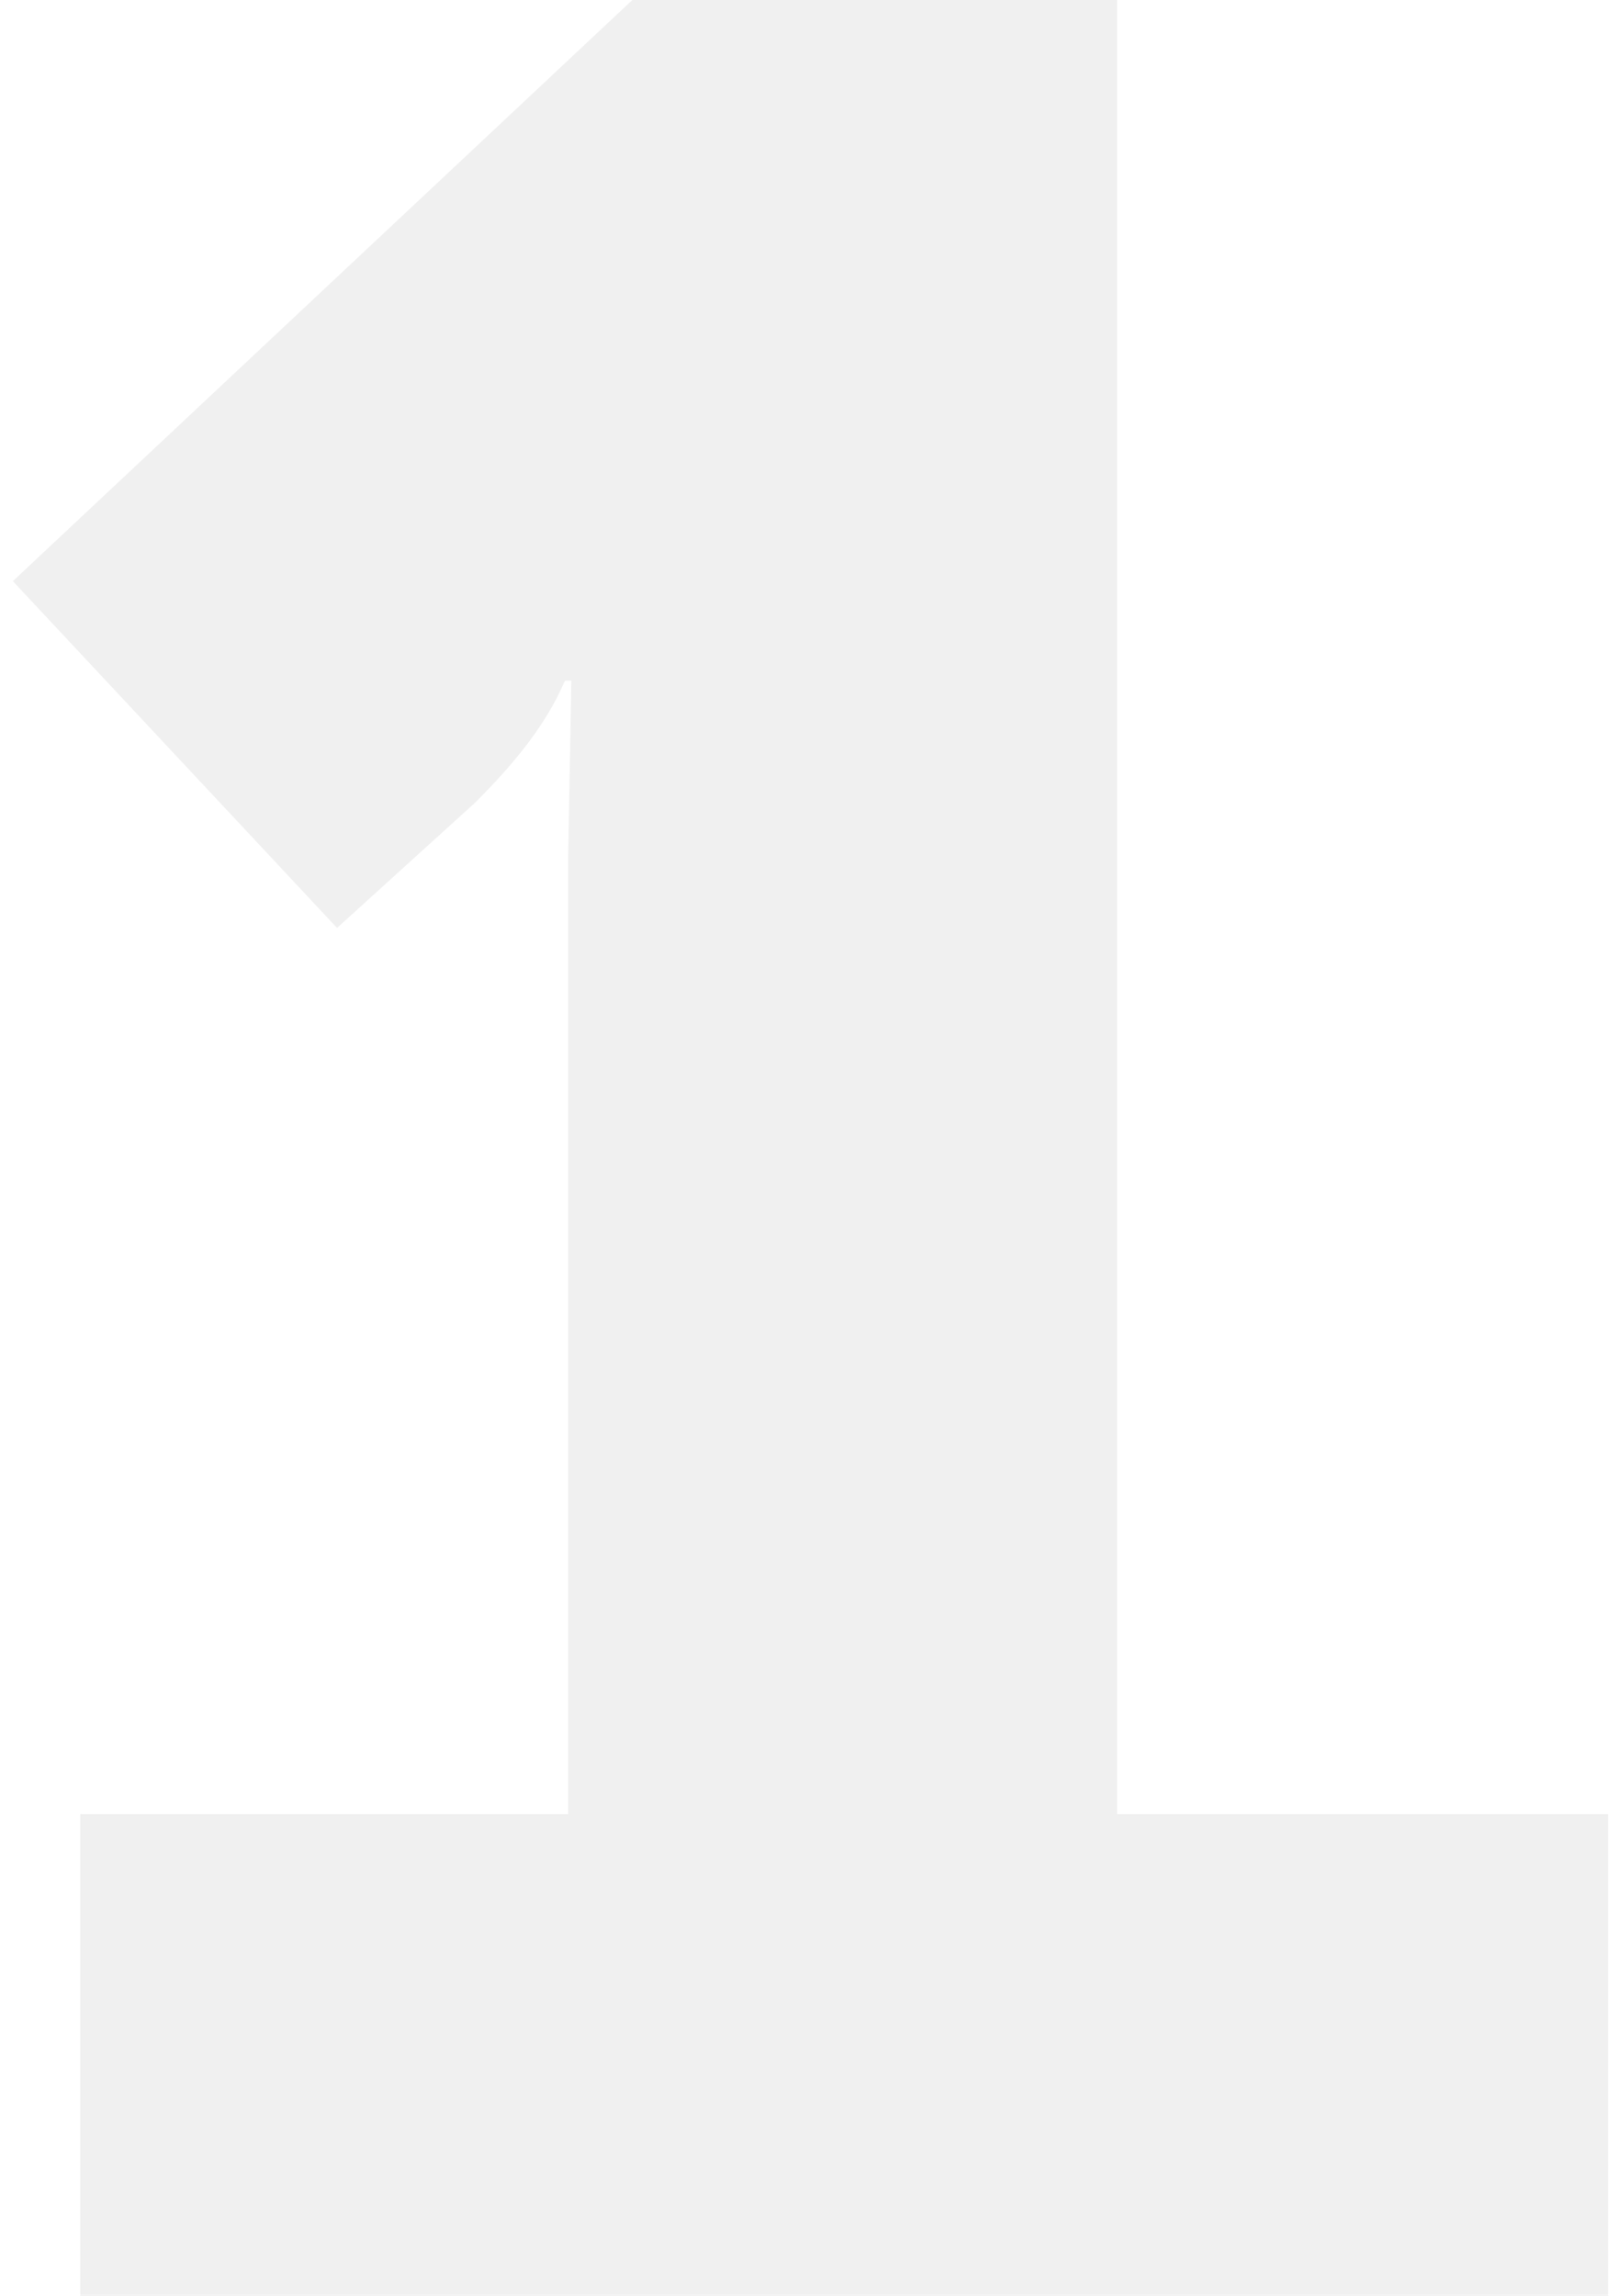
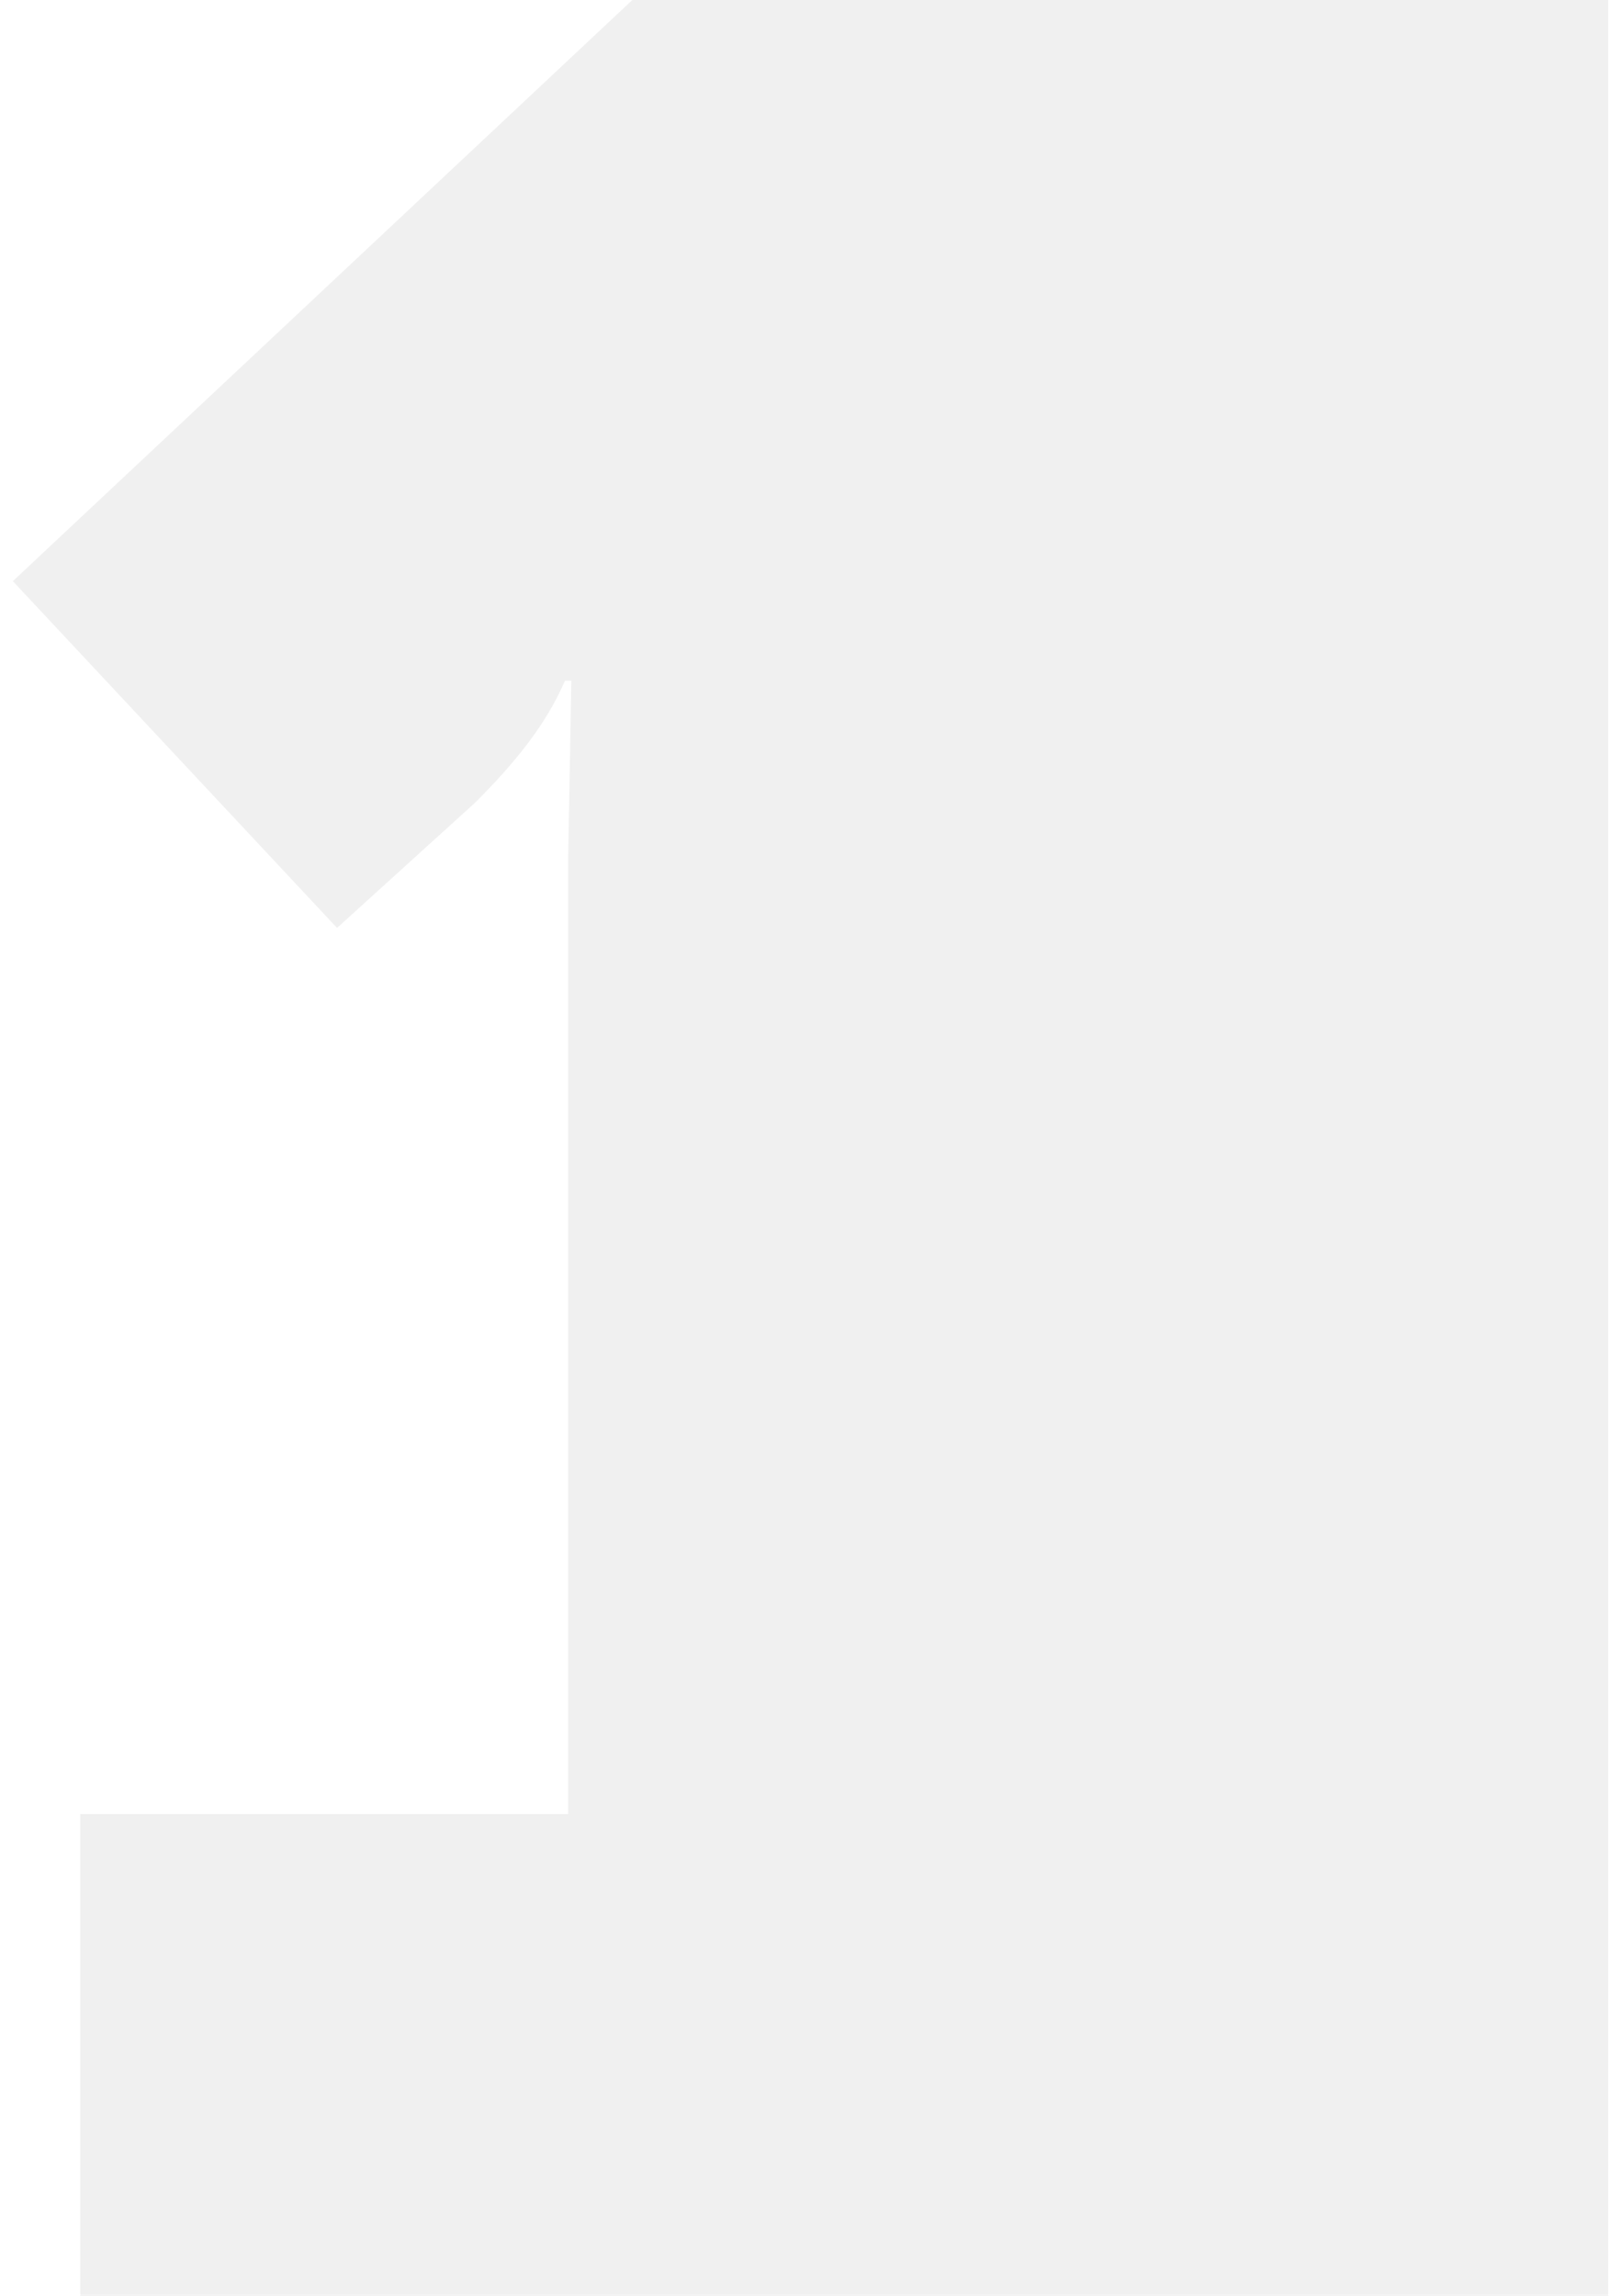
<svg xmlns="http://www.w3.org/2000/svg" width="101" height="143" viewBox="0 0 101 143" fill="none">
-   <path d="M5 143H100.2V113H69.6V-6.67572e-06H39.4L0.8 36.2L21 57.8L29.6 50C32 47.6 34 45.2 35.2 42.4H35.6L35.4 53.4V113H5V143Z" fill="#231F20" fill-opacity="0.07" />
+   <path d="M5 143H100.2V113V-6.67572e-06H39.4L0.8 36.2L21 57.8L29.6 50C32 47.6 34 45.2 35.2 42.4H35.6L35.4 53.4V113H5V143Z" fill="#231F20" fill-opacity="0.07" />
</svg>